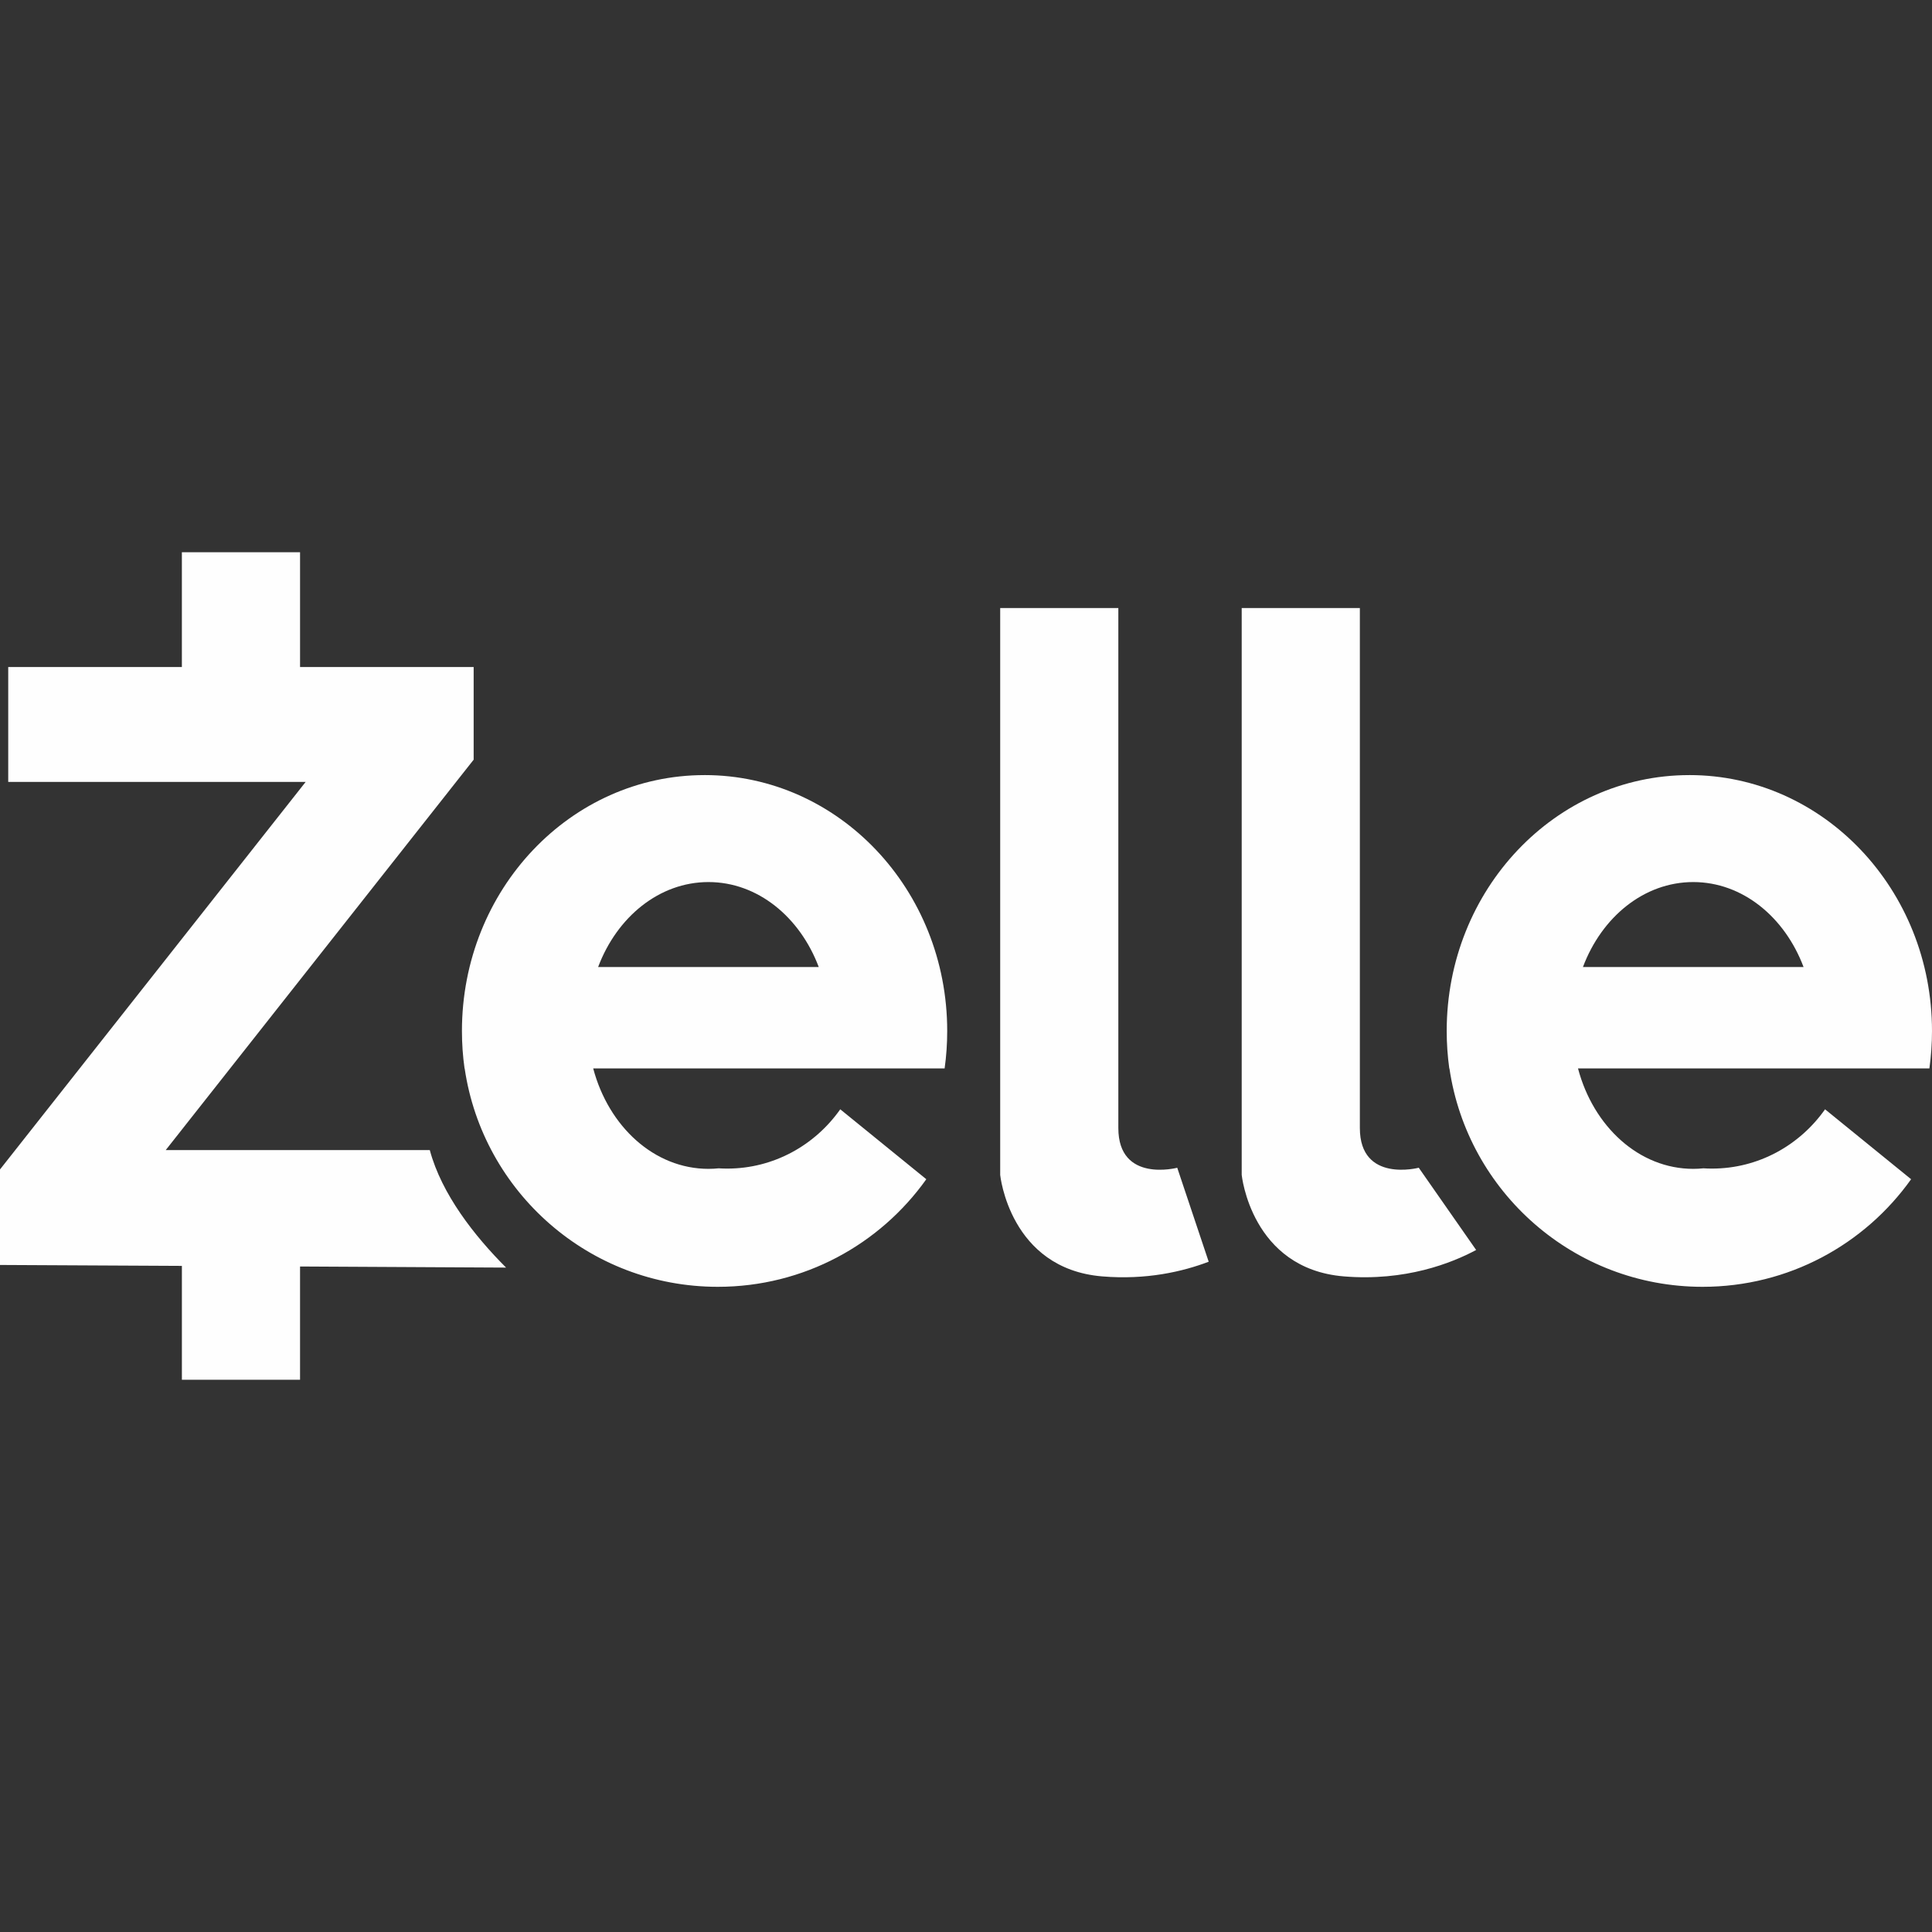
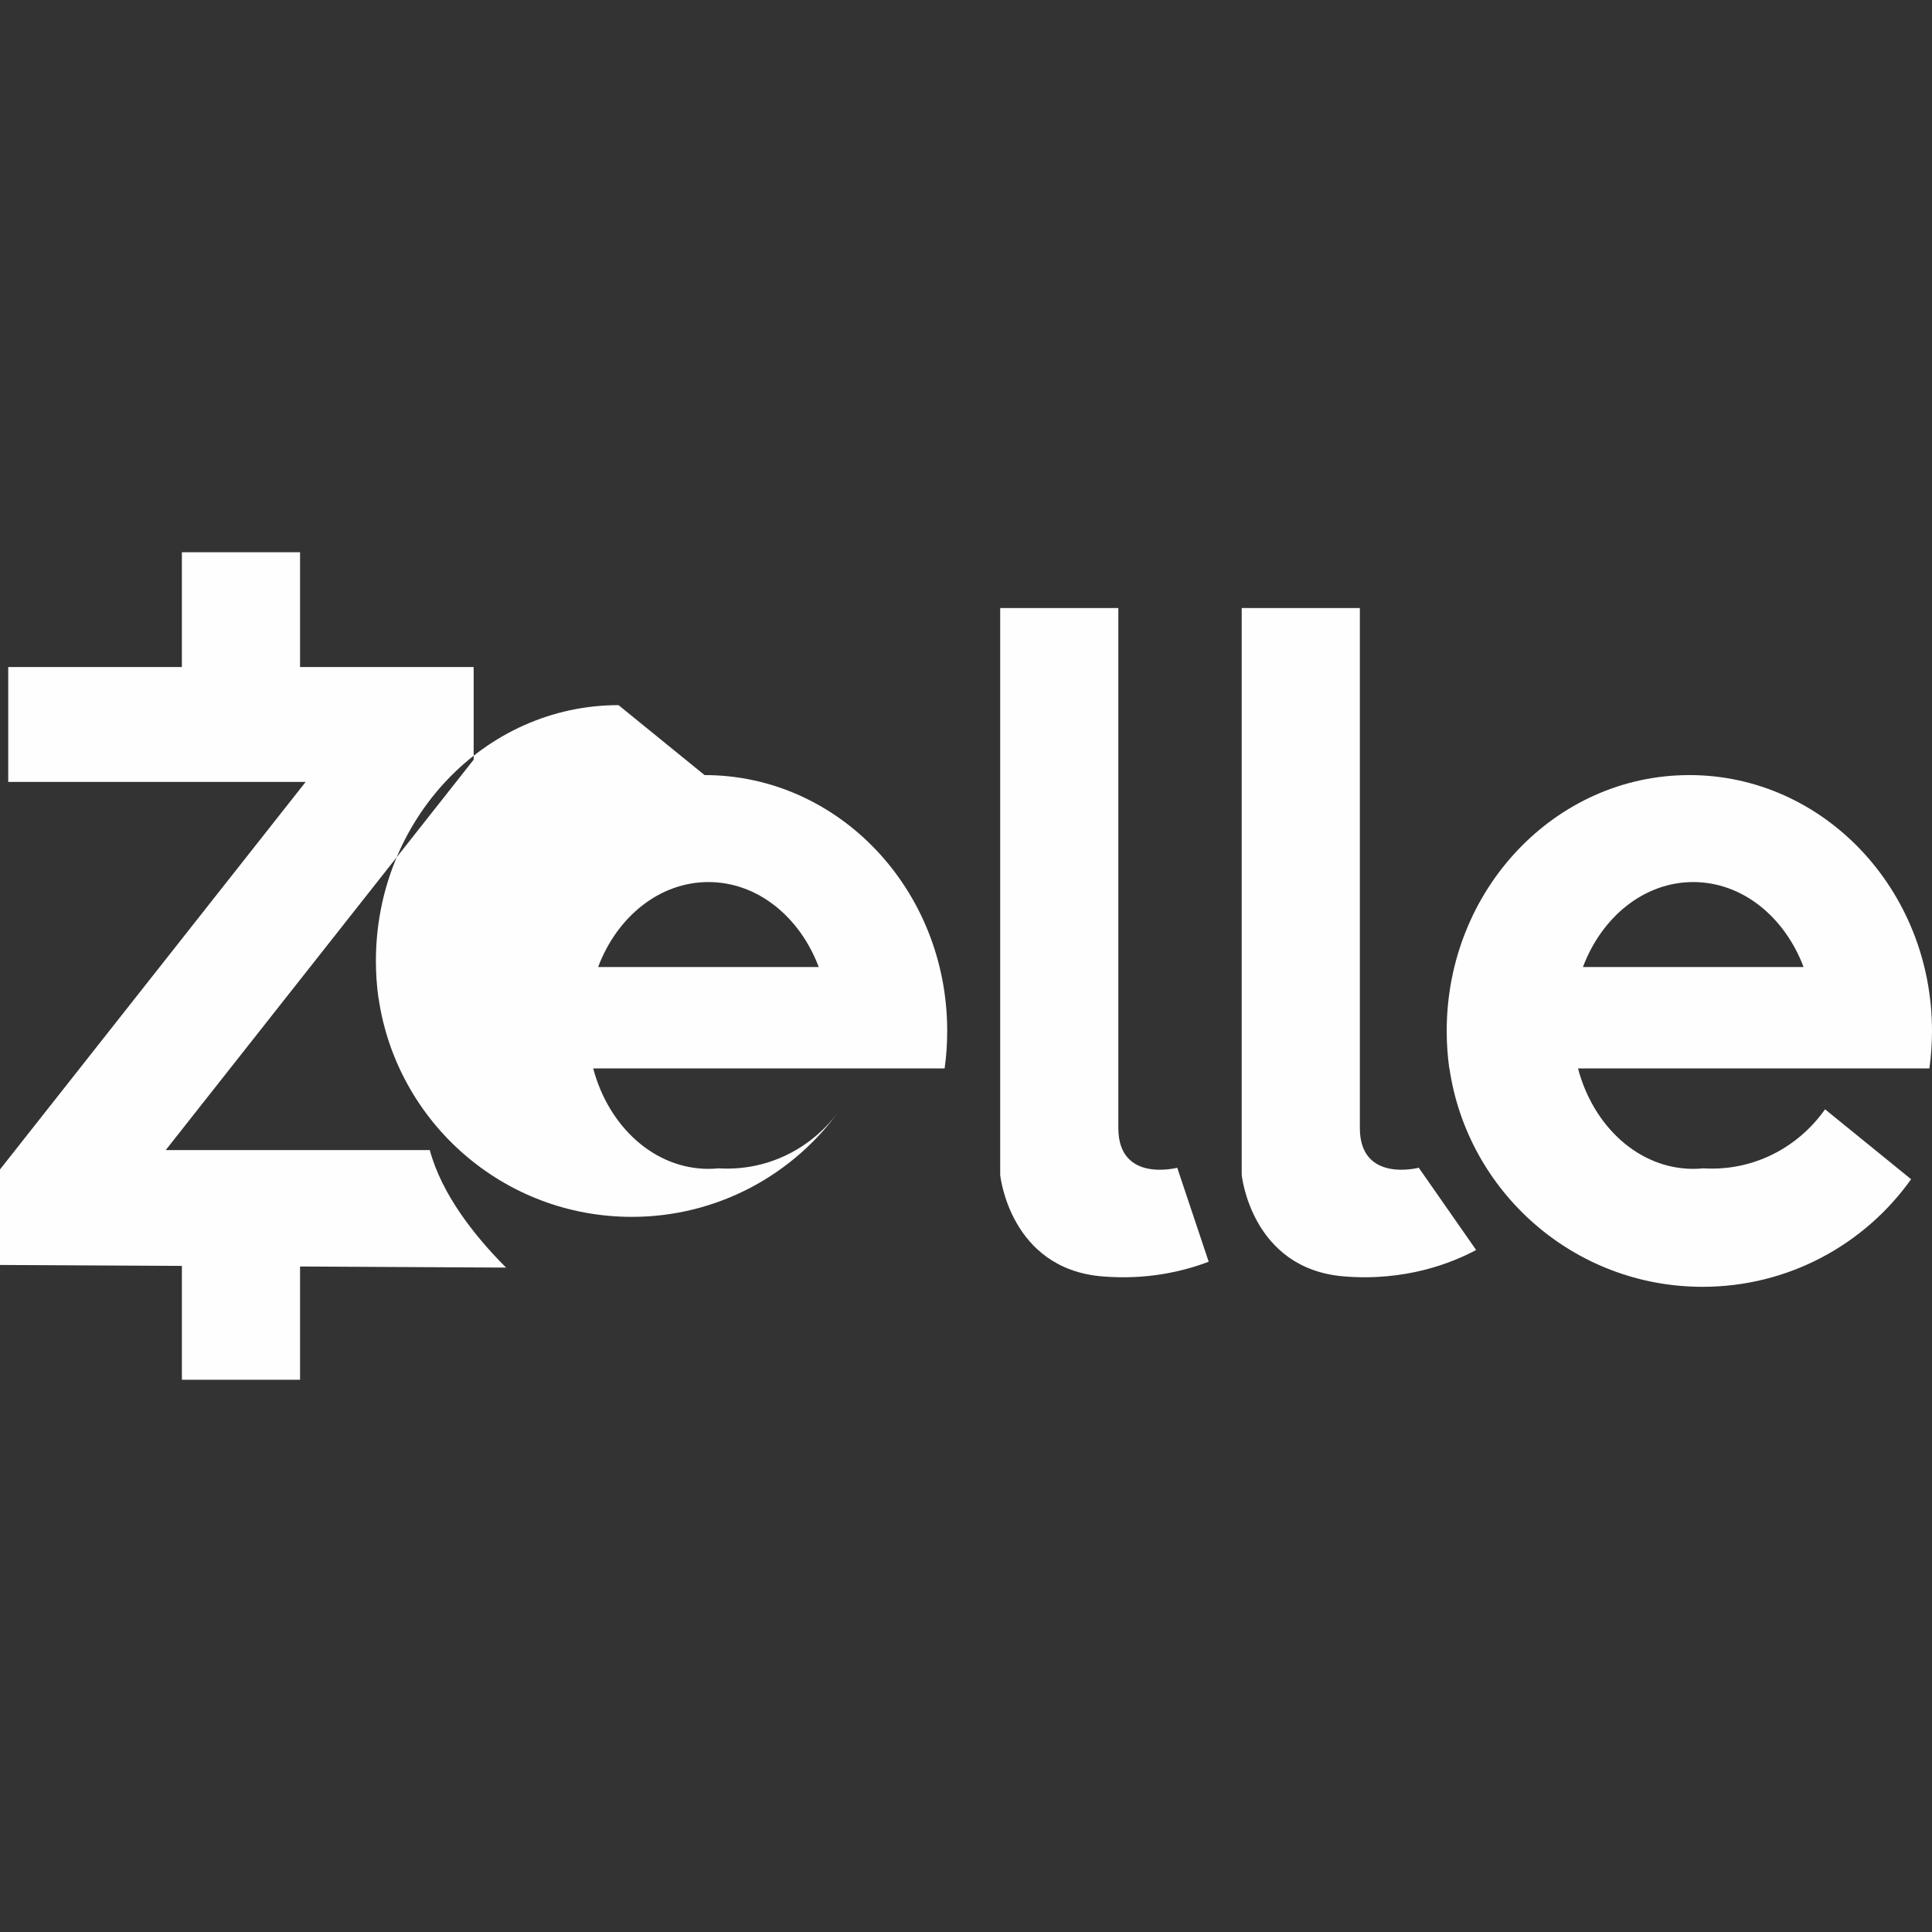
<svg xmlns="http://www.w3.org/2000/svg" xml:space="preserve" width="150px" height="150px" version="1.1" style="shape-rendering:geometricPrecision; text-rendering:geometricPrecision; image-rendering:optimizeQuality; fill-rule:evenodd; clip-rule:evenodd" viewBox="0 0 150 150">
  <rect x="0" y="0" width="150" height="150" fill="#333333" stroke="none" />
  <defs>
    <style type="text/css">
   
    .fil0 {fill:#FEFEFE}
   
  </style>
  </defs>
  <g id="Capa_x0020_1">
    <g id="zelle.cdr">
      <g>
-         <path class="fil0" d="M54.702 60.177c10.409,0 18.839,8.895 18.839,19.866 0,0.99 -0.067,1.962 -0.201,2.911l-2.11 0 -7.282 0 -17.891 0c1.196,4.517 4.747,7.795 8.947,7.795 0.267,0 0.53,-0.015 0.792,-0.041 0.217,0.014 0.442,0.021 0.663,0.021 3.611,0 6.813,-1.813 8.78,-4.605l0 0.003 6.68 5.428c-3.601,5.058 -9.509,8.353 -16.188,8.353 -9.983,0 -18.243,-7.36 -19.654,-16.953l-0.009 0c-0.134,-0.949 -0.203,-1.921 -0.203,-2.91 0,-10.973 8.435,-19.867 18.836,-19.867l0.001 -0.001zm-40.58 -17.3l9.174 0 0 8.912 13.479 0 0 7.193 -1.362 1.725 -22.547 28.586 1.257 0 9.174 0 10.073 0c0.916,3.426 3.487,6.688 5.922,9.122l-15.996 -0.085 0 8.792 -9.174 0 0 -8.839 -14.122 -0.072 0 -5.422 0 -1.993 23.732 -30.089 -0.437 0 -9.174 0 -13.482 0 0 -8.918 13.482 0 0 -8.912 0.001 0zm82.284 48.343c0,0 0.73,7.282 7.922,7.878 4.791,0.398 8.403,-1.042 10.28,-2.05l-4.456 -6.385c0,0 -4.573,1.202 -4.573,-3.082l0 -40.374 -9.174 0 0 44.011 0.001 0.002zm34.756 -31.043c10.405,0 18.838,8.895 18.838,19.866 0,0.99 -0.07,1.962 -0.201,2.911l-2.11 0 -7.282 0 -17.89 0c1.193,4.517 4.746,7.795 8.944,7.795 0.267,0 0.533,-0.015 0.794,-0.041 0.218,0.014 0.442,0.021 0.663,0.021 3.612,0 6.814,-1.813 8.781,-4.605l0 0.003 6.679 5.428c-3.6,5.058 -9.508,8.353 -16.191,8.353 -9.981,0 -18.243,-7.36 -19.652,-16.953l-0.012 0c-0.131,-0.949 -0.201,-1.921 -0.201,-2.91 0,-10.973 8.435,-19.867 18.837,-19.867l0.003 -0.001zm8.866 14.901c-1.464,-3.886 -4.747,-6.595 -8.566,-6.595 -3.816,0 -7.102,2.709 -8.562,6.595l17.128 0zm-62.374 -27.87l9.174 0 0 40.374c0,4.284 4.573,3.082 4.573,3.082l2.442 7.296c-2.018,0.769 -4.84,1.424 -8.266,1.139 -7.191,-0.596 -7.922,-7.878 -7.922,-7.878l0 -44.012 -0.001 -0.001zm-14.087 27.87c-1.464,-3.886 -4.746,-6.595 -8.562,-6.595 -3.818,0 -7.102,2.709 -8.566,6.595l17.128 0z" />
+         <path class="fil0" d="M54.702 60.177c10.409,0 18.839,8.895 18.839,19.866 0,0.99 -0.067,1.962 -0.201,2.911l-2.11 0 -7.282 0 -17.891 0c1.196,4.517 4.747,7.795 8.947,7.795 0.267,0 0.53,-0.015 0.792,-0.041 0.217,0.014 0.442,0.021 0.663,0.021 3.611,0 6.813,-1.813 8.78,-4.605c-3.601,5.058 -9.509,8.353 -16.188,8.353 -9.983,0 -18.243,-7.36 -19.654,-16.953l-0.009 0c-0.134,-0.949 -0.203,-1.921 -0.203,-2.91 0,-10.973 8.435,-19.867 18.836,-19.867l0.001 -0.001zm-40.58 -17.3l9.174 0 0 8.912 13.479 0 0 7.193 -1.362 1.725 -22.547 28.586 1.257 0 9.174 0 10.073 0c0.916,3.426 3.487,6.688 5.922,9.122l-15.996 -0.085 0 8.792 -9.174 0 0 -8.839 -14.122 -0.072 0 -5.422 0 -1.993 23.732 -30.089 -0.437 0 -9.174 0 -13.482 0 0 -8.918 13.482 0 0 -8.912 0.001 0zm82.284 48.343c0,0 0.73,7.282 7.922,7.878 4.791,0.398 8.403,-1.042 10.28,-2.05l-4.456 -6.385c0,0 -4.573,1.202 -4.573,-3.082l0 -40.374 -9.174 0 0 44.011 0.001 0.002zm34.756 -31.043c10.405,0 18.838,8.895 18.838,19.866 0,0.99 -0.07,1.962 -0.201,2.911l-2.11 0 -7.282 0 -17.89 0c1.193,4.517 4.746,7.795 8.944,7.795 0.267,0 0.533,-0.015 0.794,-0.041 0.218,0.014 0.442,0.021 0.663,0.021 3.612,0 6.814,-1.813 8.781,-4.605l0 0.003 6.679 5.428c-3.6,5.058 -9.508,8.353 -16.191,8.353 -9.981,0 -18.243,-7.36 -19.652,-16.953l-0.012 0c-0.131,-0.949 -0.201,-1.921 -0.201,-2.91 0,-10.973 8.435,-19.867 18.837,-19.867l0.003 -0.001zm8.866 14.901c-1.464,-3.886 -4.747,-6.595 -8.566,-6.595 -3.816,0 -7.102,2.709 -8.562,6.595l17.128 0zm-62.374 -27.87l9.174 0 0 40.374c0,4.284 4.573,3.082 4.573,3.082l2.442 7.296c-2.018,0.769 -4.84,1.424 -8.266,1.139 -7.191,-0.596 -7.922,-7.878 -7.922,-7.878l0 -44.012 -0.001 -0.001zm-14.087 27.87c-1.464,-3.886 -4.746,-6.595 -8.562,-6.595 -3.818,0 -7.102,2.709 -8.566,6.595l17.128 0z" />
      </g>
    </g>
  </g>
</svg>